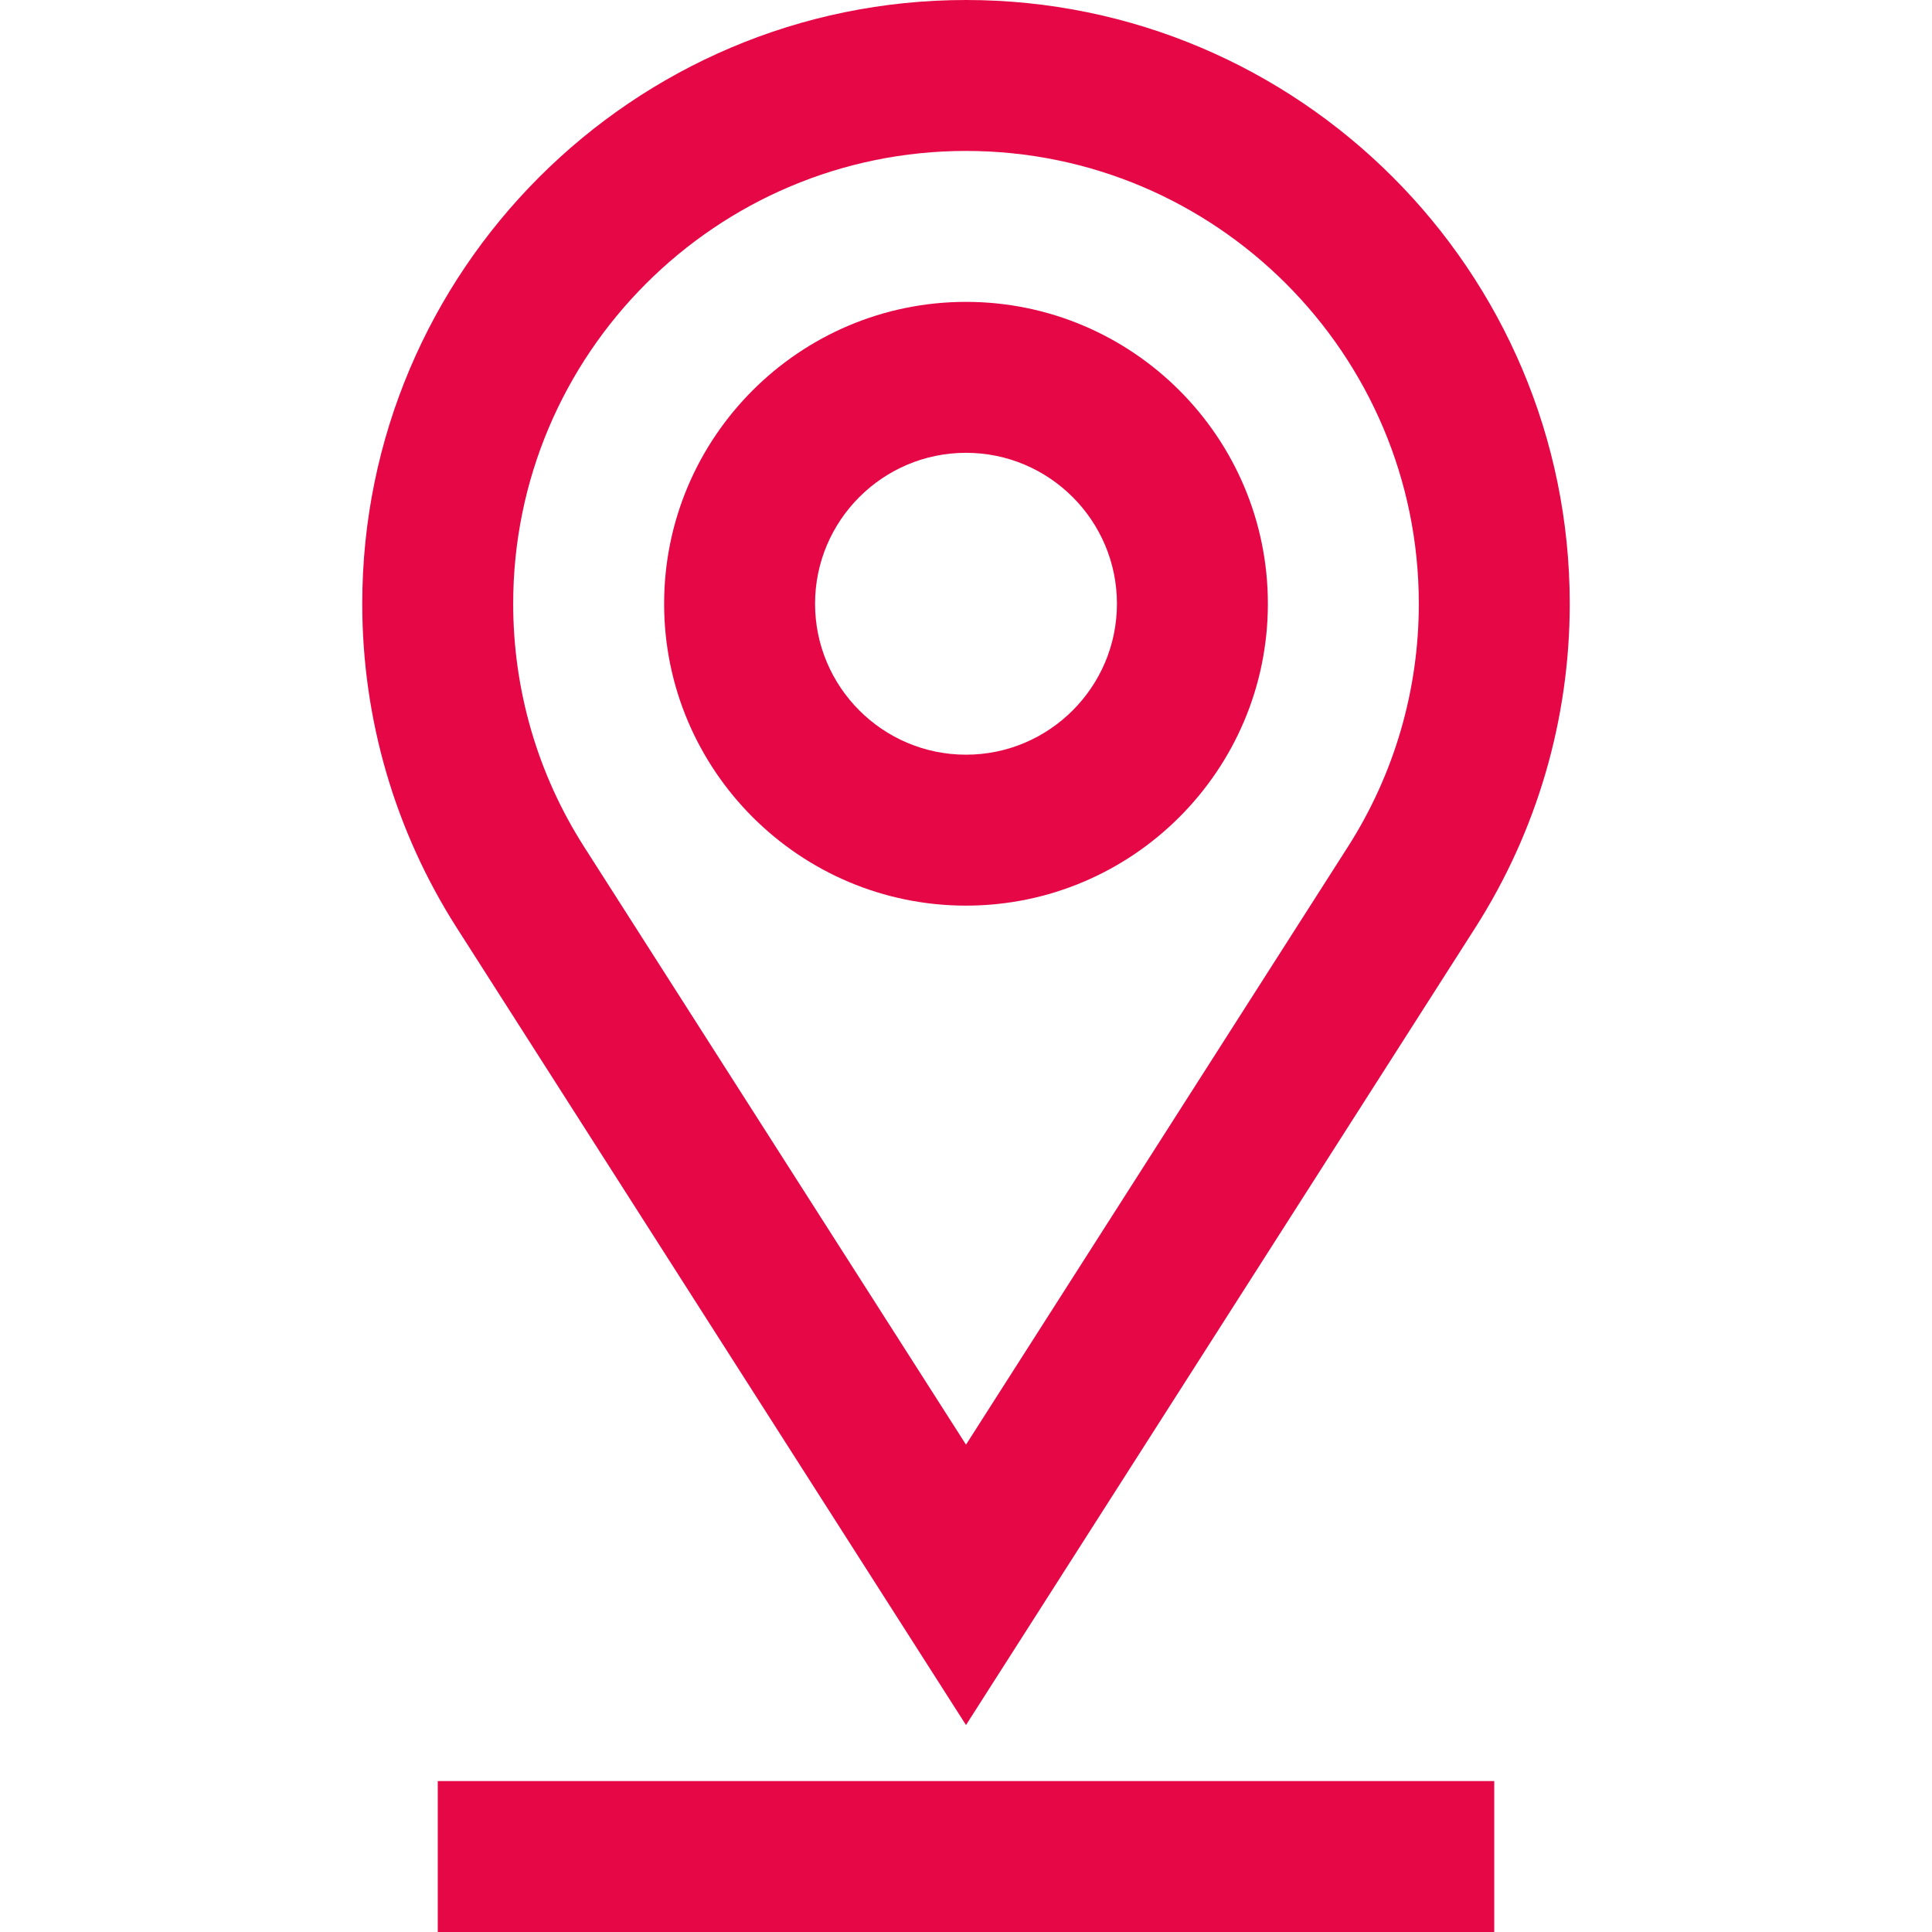
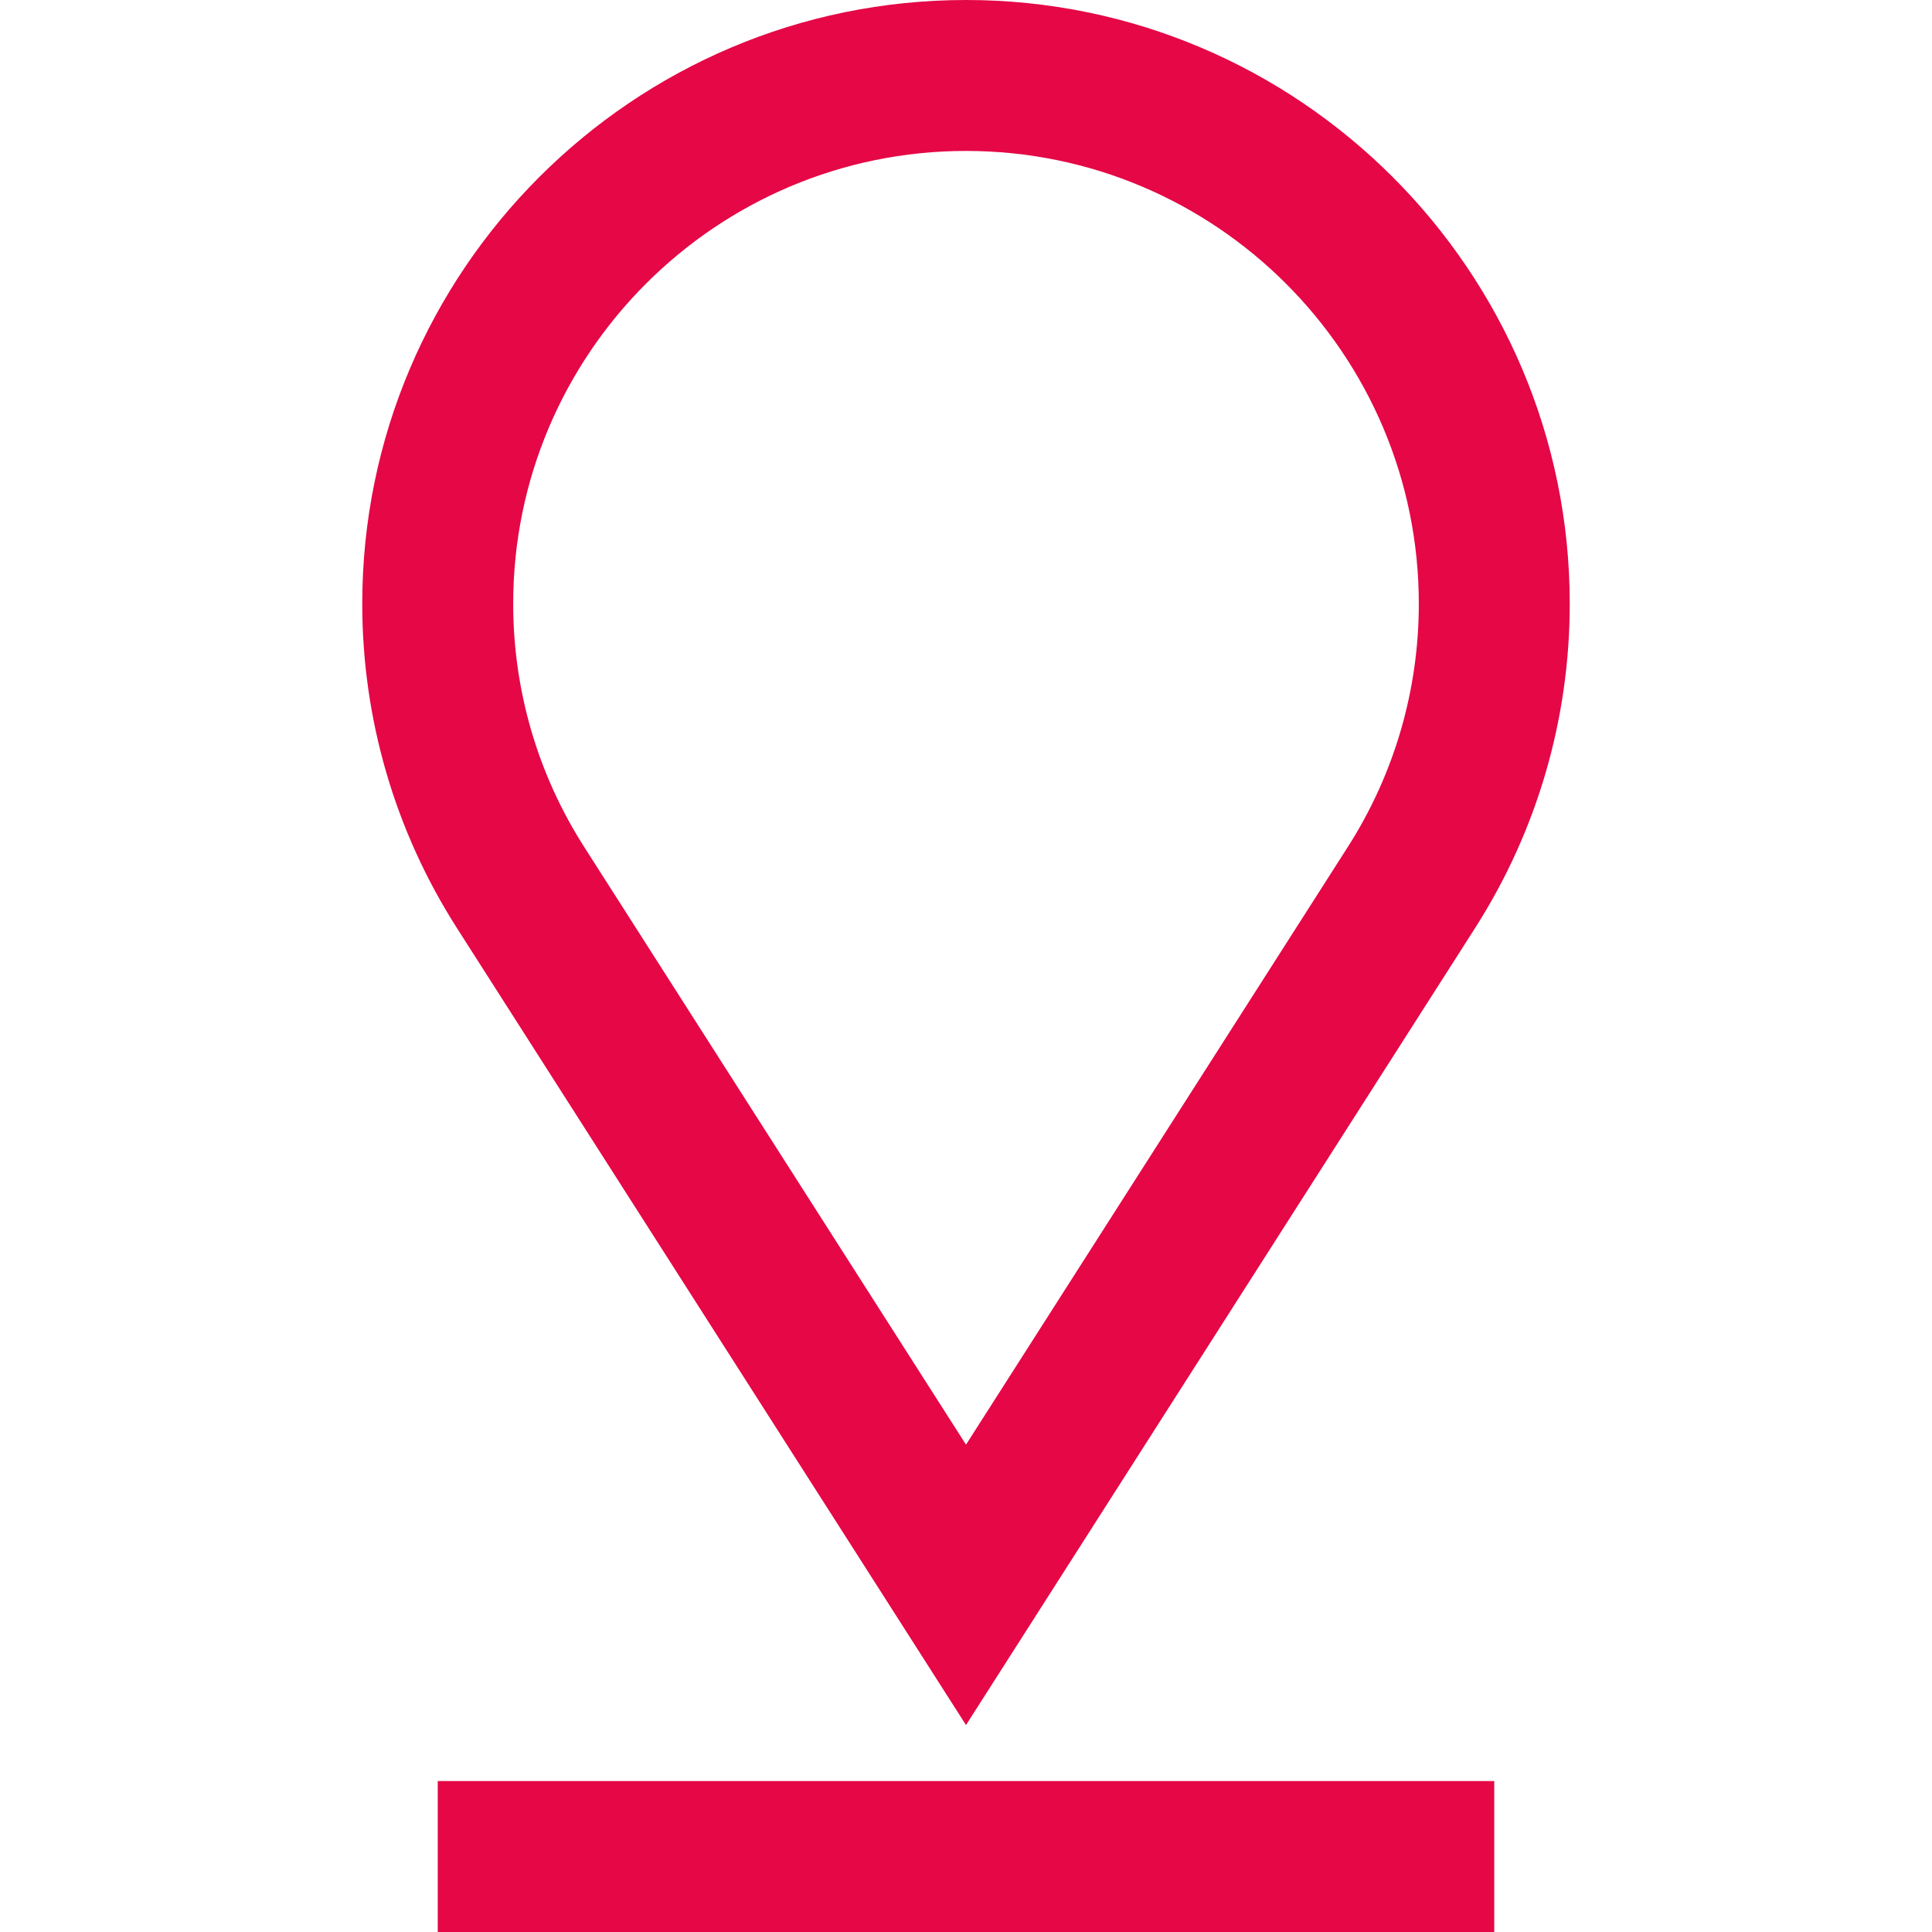
<svg xmlns="http://www.w3.org/2000/svg" width="24" height="24" viewBox="0 0 24 24" fill="none">
  <path d="M5.438 22.125H18.562V24H5.438V22.125Z" fill="#E50746" />
-   <path d="M12 11.25C14.068 11.25 15.75 9.568 15.75 7.5C15.75 5.432 14.068 3.75 12 3.75C9.932 3.75 8.25 5.432 8.25 7.5C8.25 9.568 9.932 11.25 12 11.25ZM12 5.625C13.034 5.625 13.875 6.466 13.875 7.5C13.875 8.534 13.034 9.375 12 9.375C10.966 9.375 10.125 8.534 10.125 7.5C10.125 6.466 10.966 5.625 12 5.625Z" fill="#E50746" />
  <path d="M12 21.429L18.325 11.527C19.094 10.323 19.5 8.931 19.5 7.5C19.5 3.365 16.136 0 12 0C7.864 0 4.5 3.365 4.5 7.5C4.5 8.931 4.906 10.323 5.675 11.527L12 21.429ZM12 1.875C15.102 1.875 17.625 4.398 17.625 7.5C17.625 8.573 17.321 9.616 16.745 10.518L12 17.946L7.255 10.518C6.679 9.616 6.375 8.573 6.375 7.5C6.375 4.398 8.898 1.875 12 1.875Z" fill="#E50746" />
</svg>